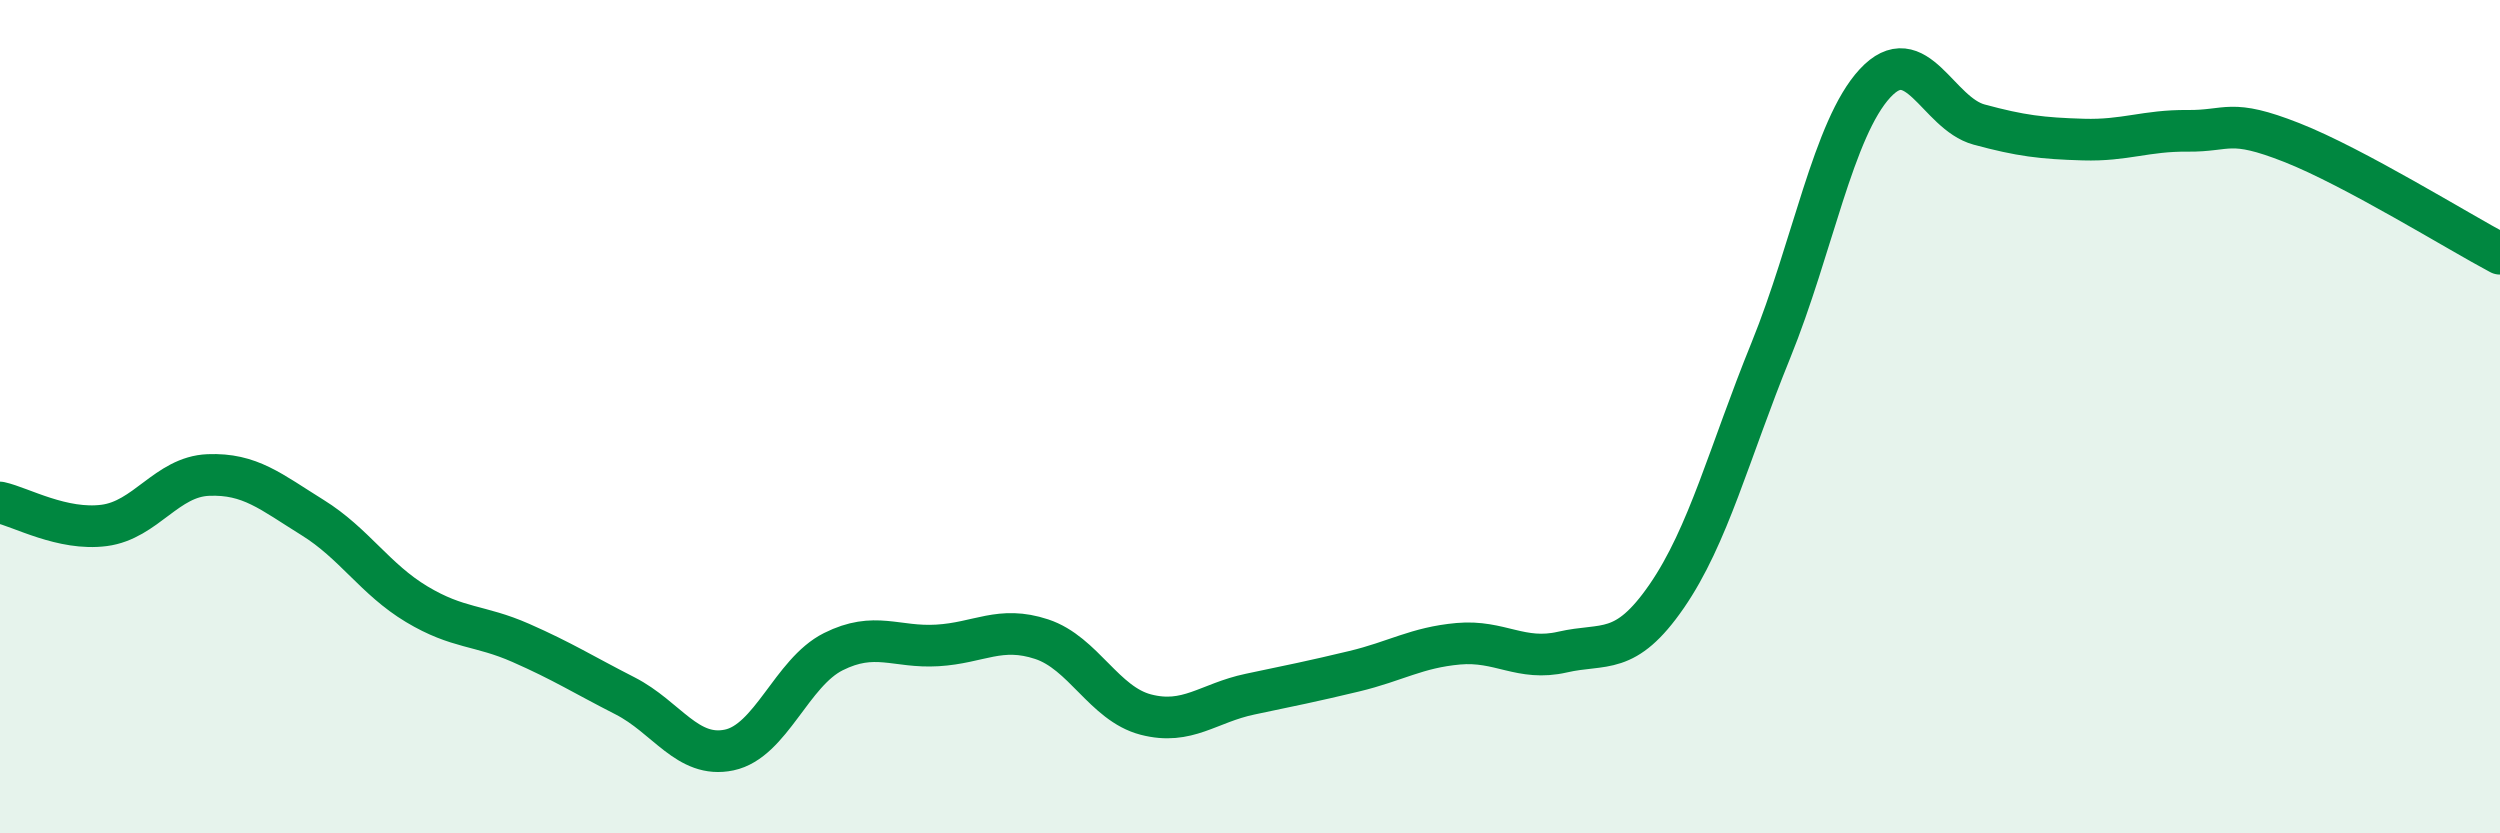
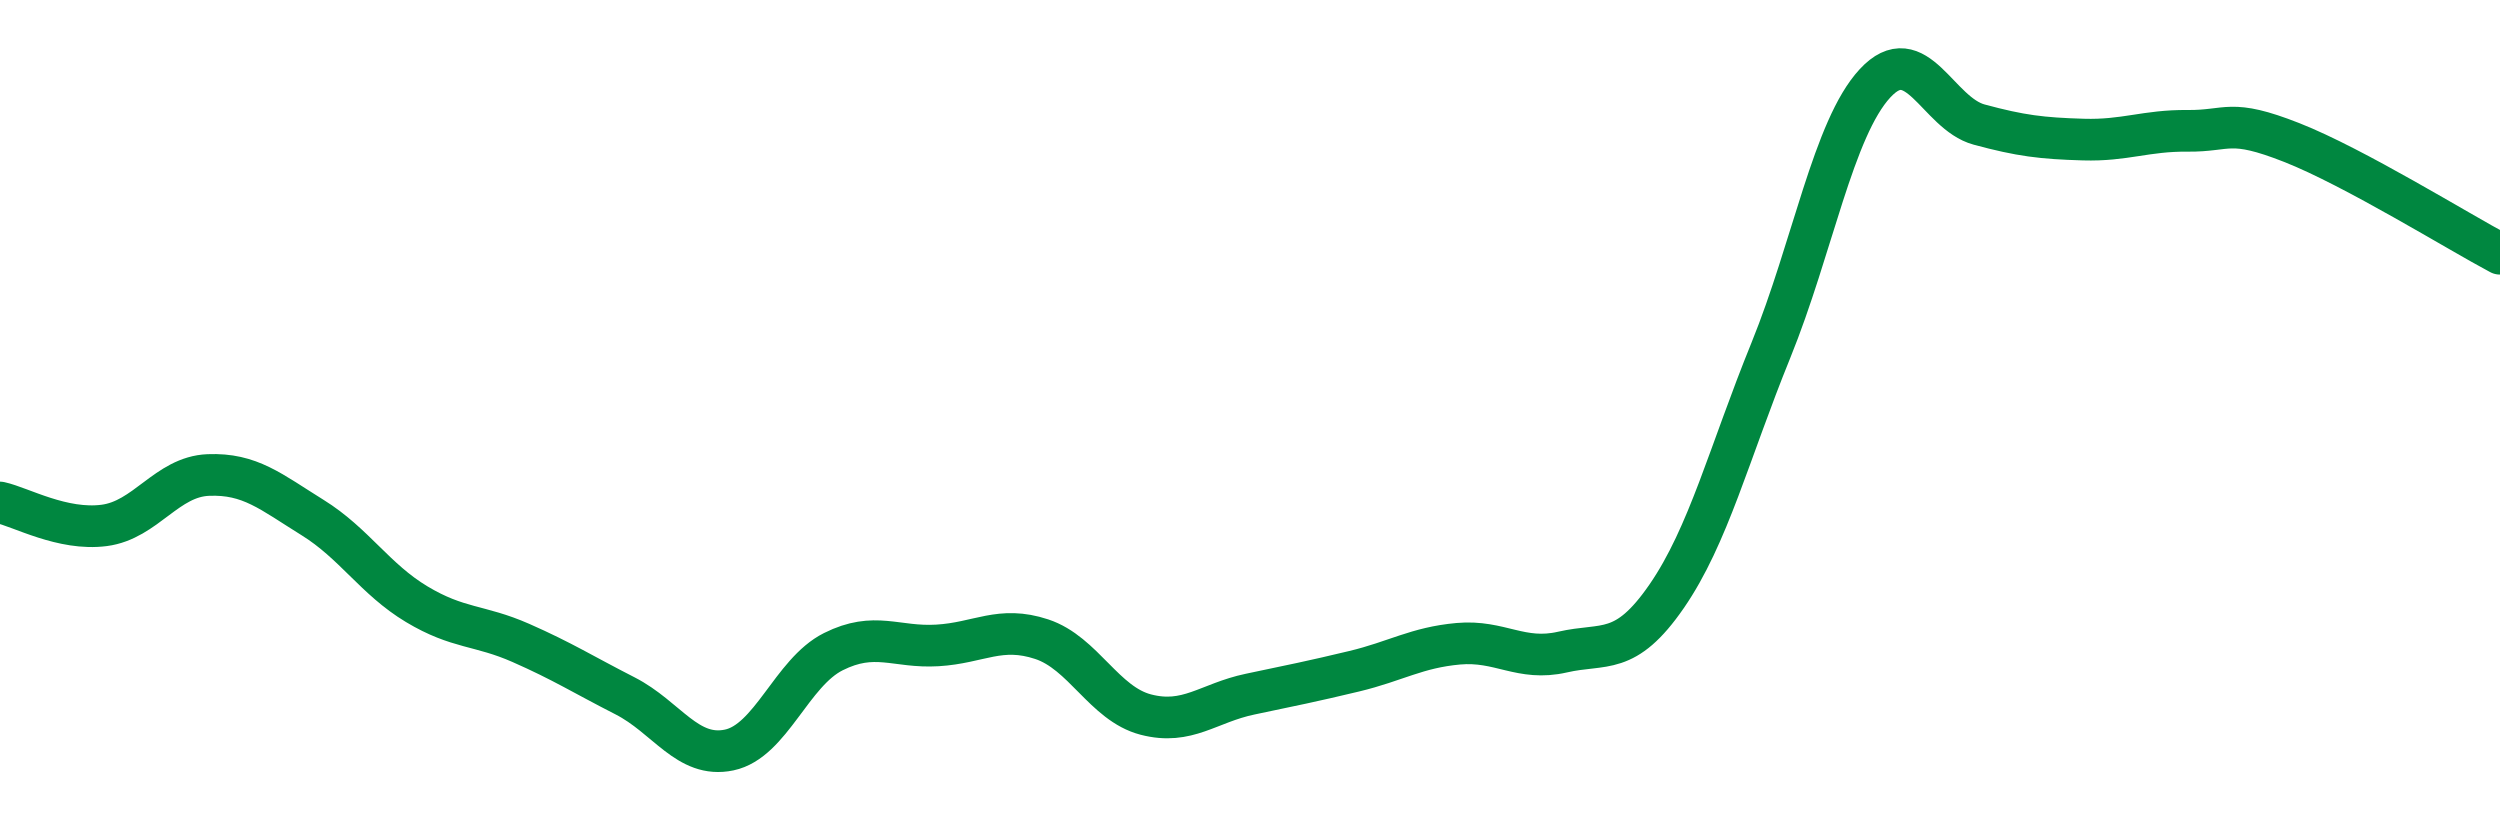
<svg xmlns="http://www.w3.org/2000/svg" width="60" height="20" viewBox="0 0 60 20">
-   <path d="M 0,12.06 C 0.5,12.17 1.5,12.74 2.5,12.61 C 3.5,12.48 4,11.44 5,11.4 C 6,11.36 6.5,11.8 7.5,12.42 C 8.5,13.04 9,13.9 10,14.5 C 11,15.1 11.5,14.99 12.5,15.43 C 13.5,15.87 14,16.19 15,16.7 C 16,17.21 16.5,18.21 17.5,18 C 18.5,17.79 19,16.14 20,15.64 C 21,15.14 21.5,15.55 22.5,15.49 C 23.5,15.43 24,15.01 25,15.34 C 26,15.67 26.5,16.89 27.5,17.15 C 28.5,17.41 29,16.87 30,16.66 C 31,16.45 31.5,16.35 32.5,16.11 C 33.5,15.87 34,15.54 35,15.45 C 36,15.36 36.5,15.88 37.5,15.65 C 38.5,15.42 39,15.76 40,14.31 C 41,12.86 41.5,10.87 42.5,8.41 C 43.5,5.95 44,3.08 45,2 C 46,0.92 46.5,2.72 47.5,2.99 C 48.5,3.26 49,3.32 50,3.35 C 51,3.38 51.5,3.13 52.5,3.14 C 53.5,3.15 53.5,2.83 55,3.42 C 56.5,4.01 59,5.56 60,6.09L60 20L0 20Z" fill="#008740" opacity="0.1" stroke-linecap="round" stroke-linejoin="round" />
  <path d="M 0,12.06 C 0.5,12.17 1.5,12.74 2.5,12.61 C 3.5,12.48 4,11.44 5,11.4 C 6,11.36 6.5,11.8 7.5,12.42 C 8.5,13.04 9,13.9 10,14.5 C 11,15.1 11.5,14.99 12.5,15.43 C 13.5,15.87 14,16.19 15,16.7 C 16,17.21 16.5,18.21 17.5,18 C 18.5,17.79 19,16.14 20,15.64 C 21,15.14 21.5,15.55 22.5,15.49 C 23.5,15.43 24,15.01 25,15.34 C 26,15.67 26.5,16.89 27.5,17.15 C 28.5,17.41 29,16.87 30,16.66 C 31,16.45 31.5,16.35 32.5,16.11 C 33.5,15.87 34,15.54 35,15.45 C 36,15.36 36.5,15.88 37.5,15.65 C 38.5,15.42 39,15.76 40,14.31 C 41,12.86 41.5,10.87 42.5,8.41 C 43.5,5.95 44,3.08 45,2 C 46,0.92 46.5,2.72 47.5,2.99 C 48.5,3.26 49,3.32 50,3.35 C 51,3.38 51.5,3.13 52.5,3.14 C 53.5,3.15 53.5,2.83 55,3.42 C 56.5,4.01 59,5.56 60,6.09" stroke="#008740" stroke-width="1" fill="none" stroke-linecap="round" stroke-linejoin="round" />
</svg>